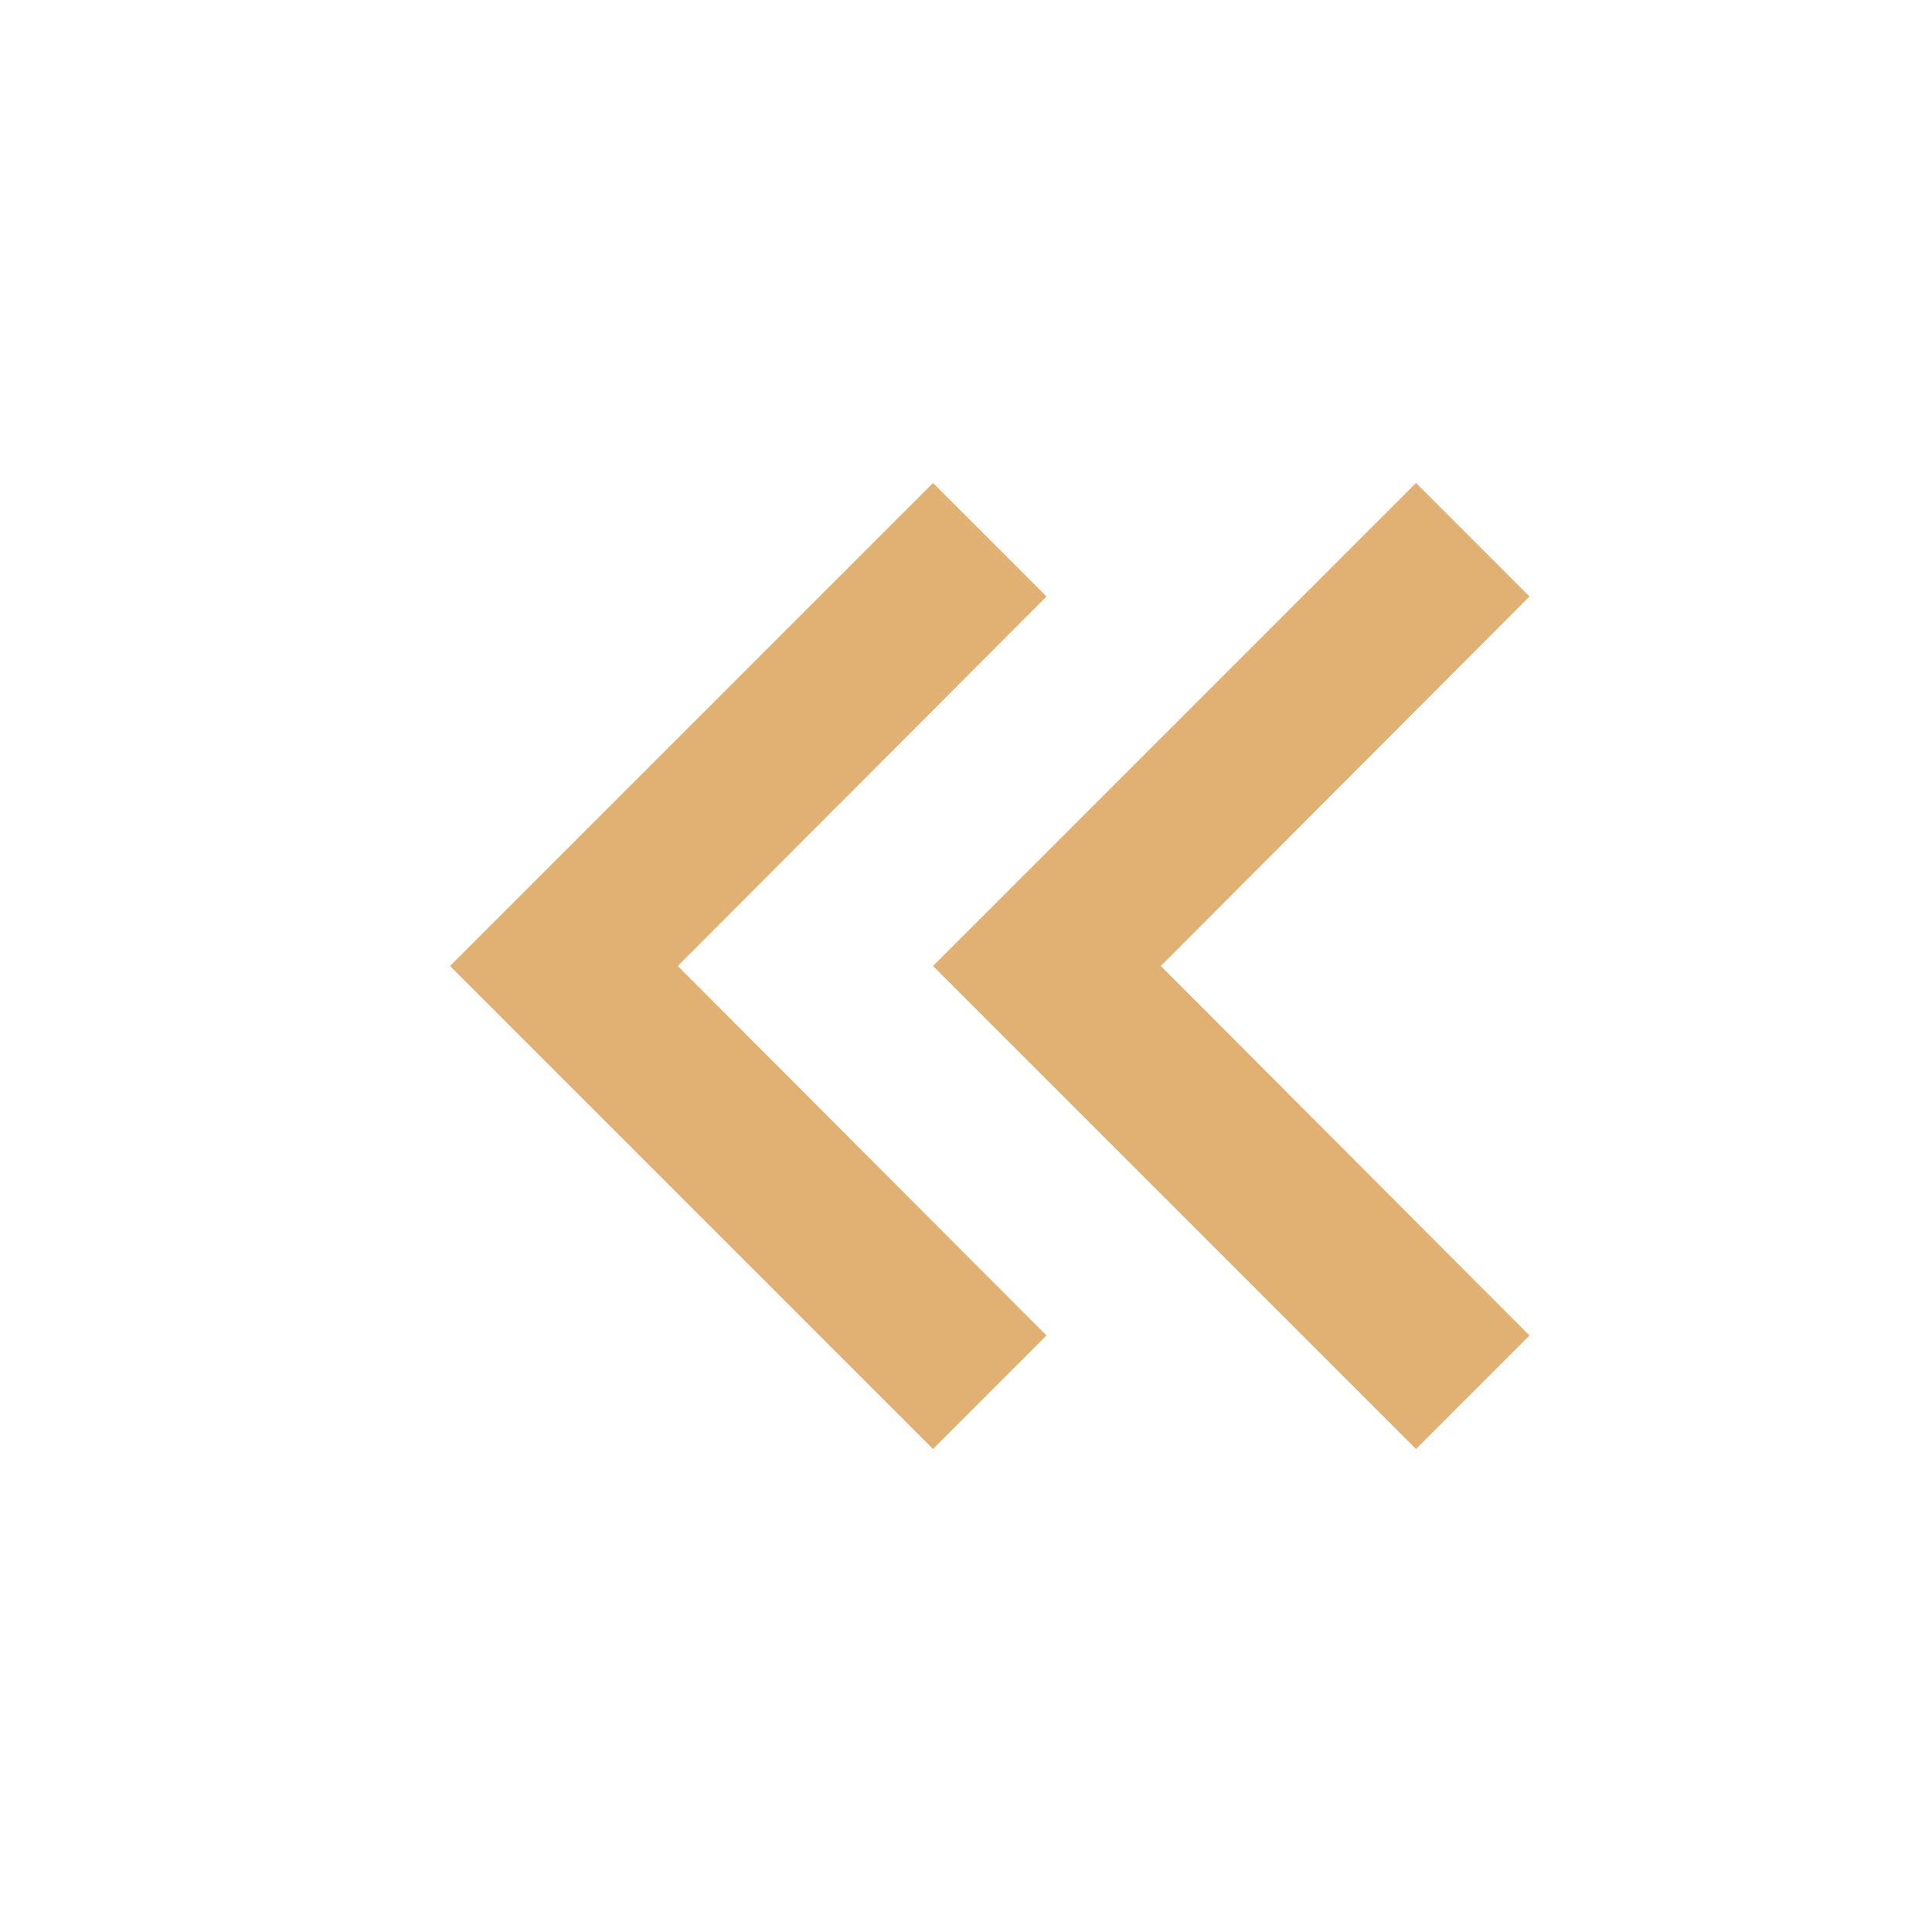
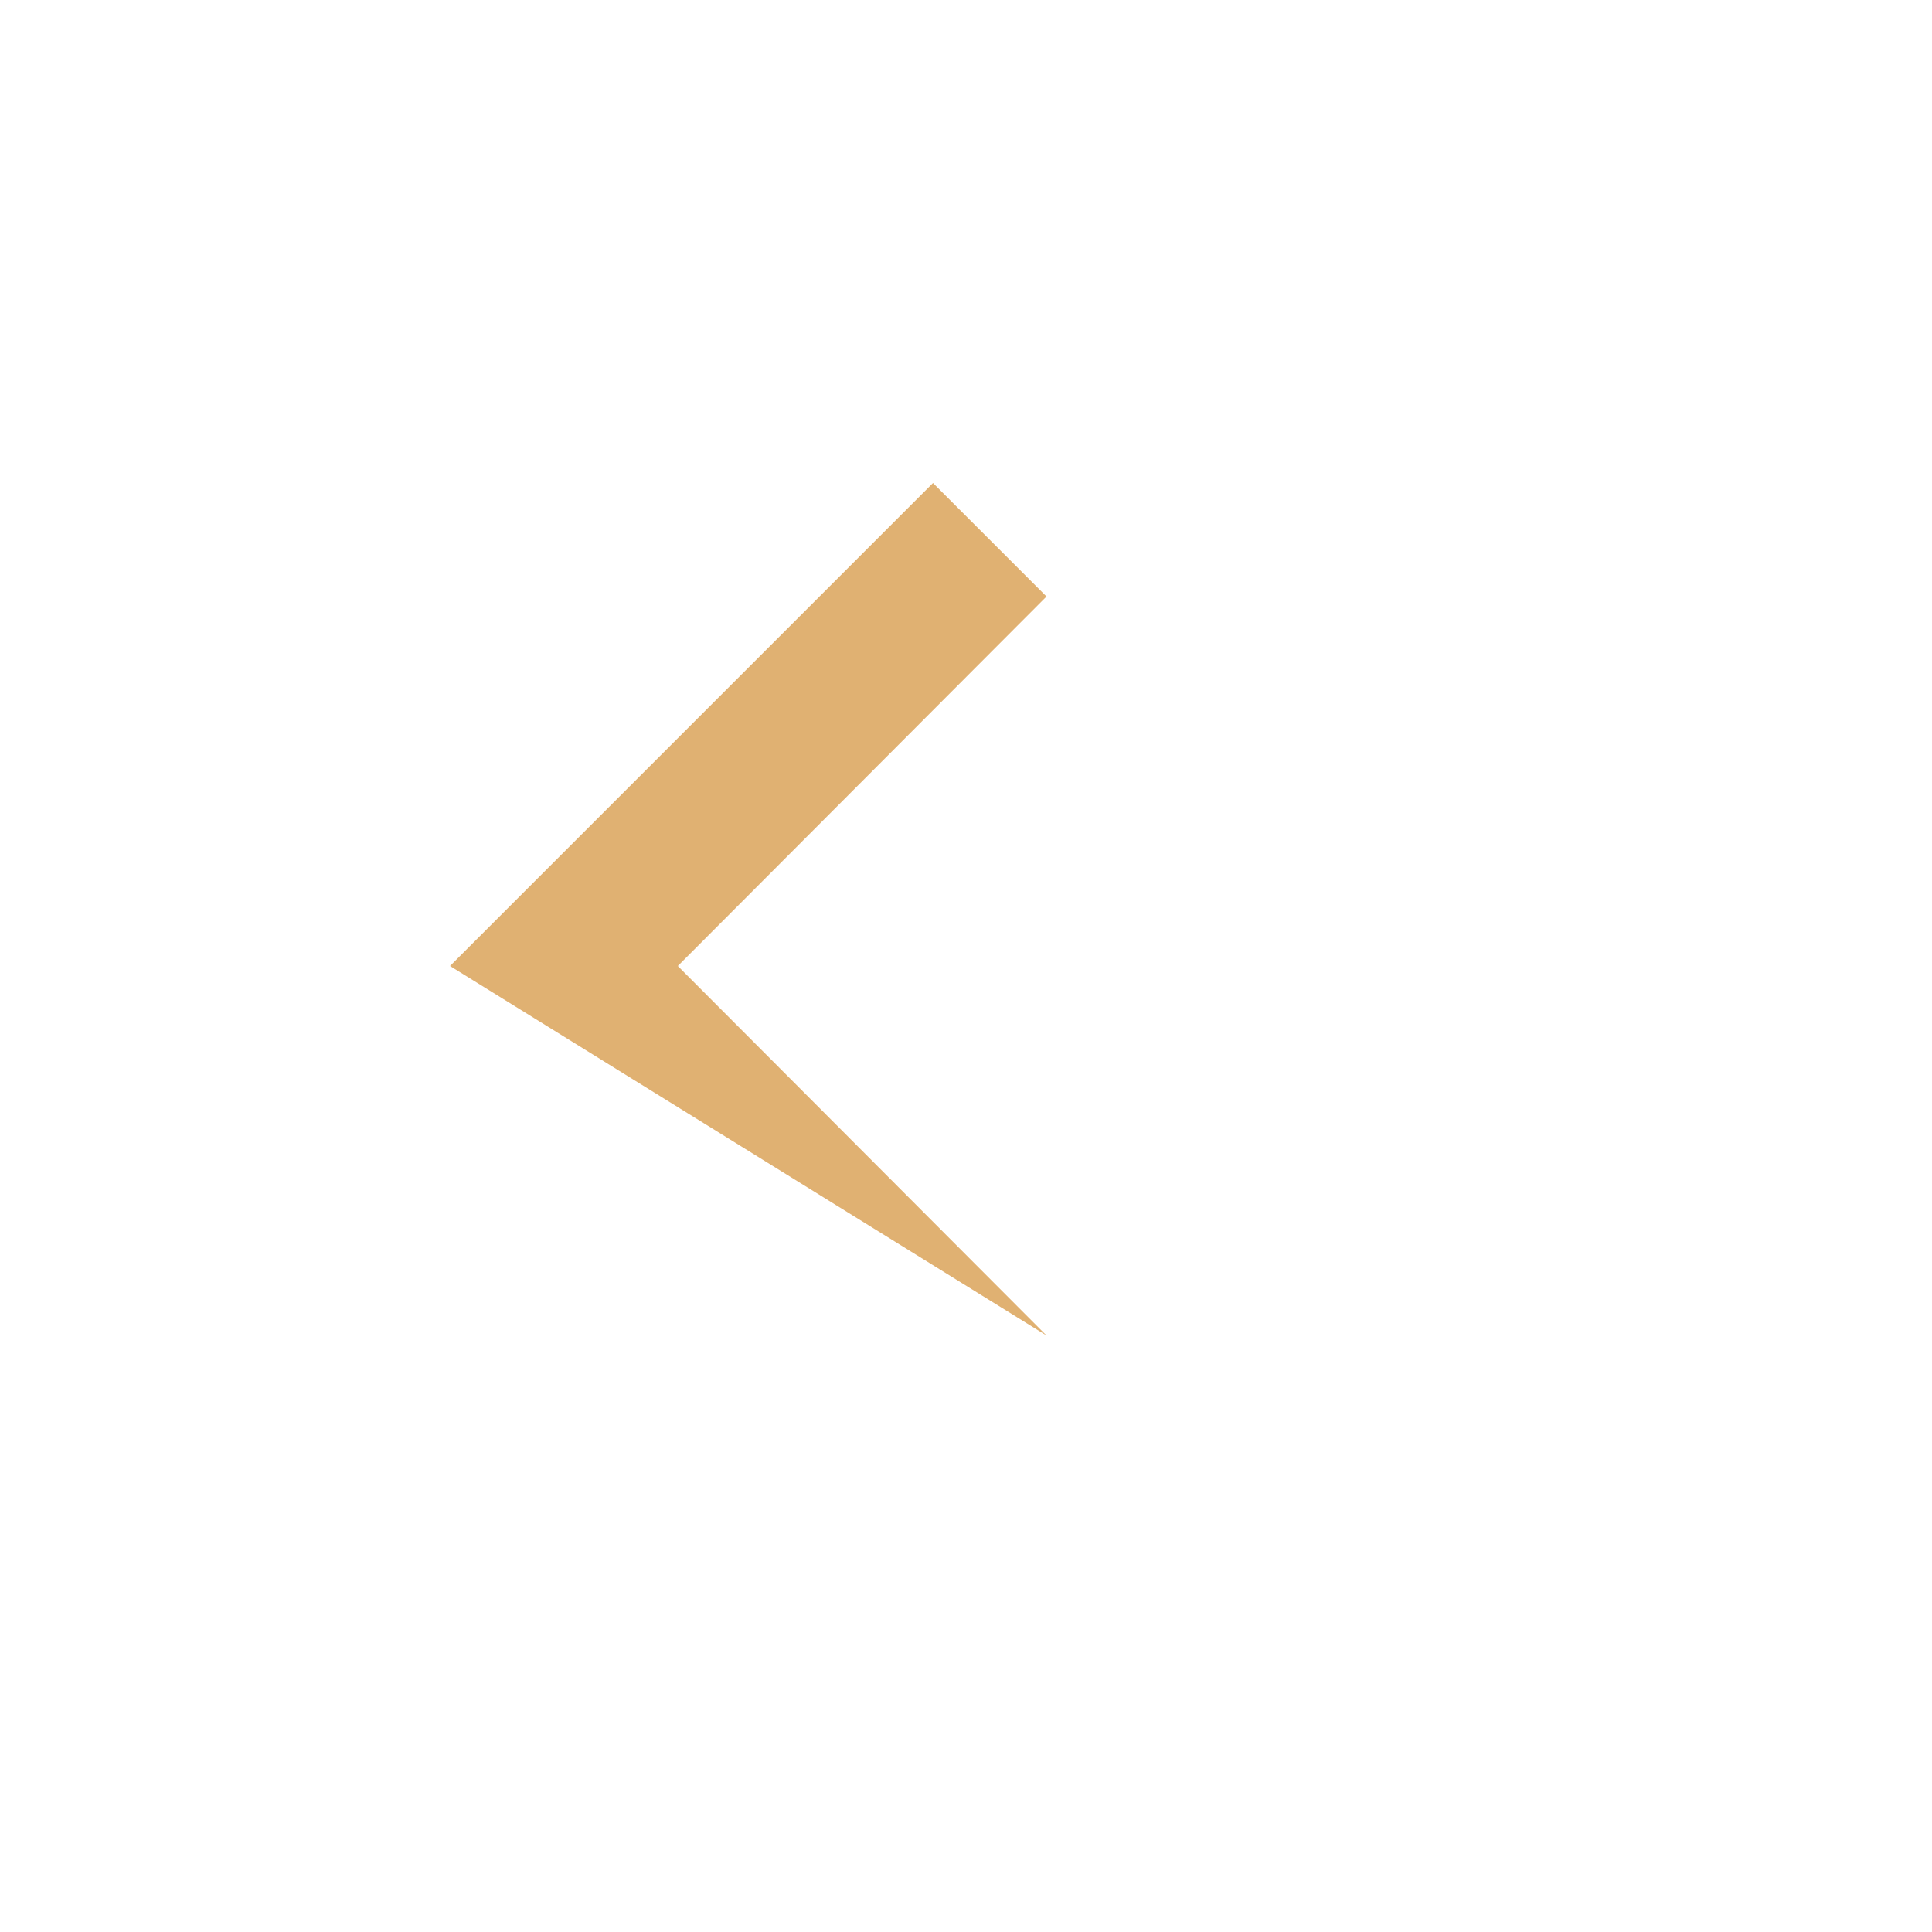
<svg xmlns="http://www.w3.org/2000/svg" width="24" height="24" viewBox="0 0 24 24" fill="none">
-   <path d="M19 16.59L17.59 18L11.59 12L17.59 6L19 7.41L14.42 12L19 16.59Z" fill="#E0B172" />
-   <path d="M13 16.59L11.59 18L5.59 12L11.59 6L13 7.41L8.42 12L13 16.59Z" fill="#E0B172" />
+   <path d="M13 16.59L5.59 12L11.59 6L13 7.41L8.42 12L13 16.59Z" fill="#E0B172" />
</svg>